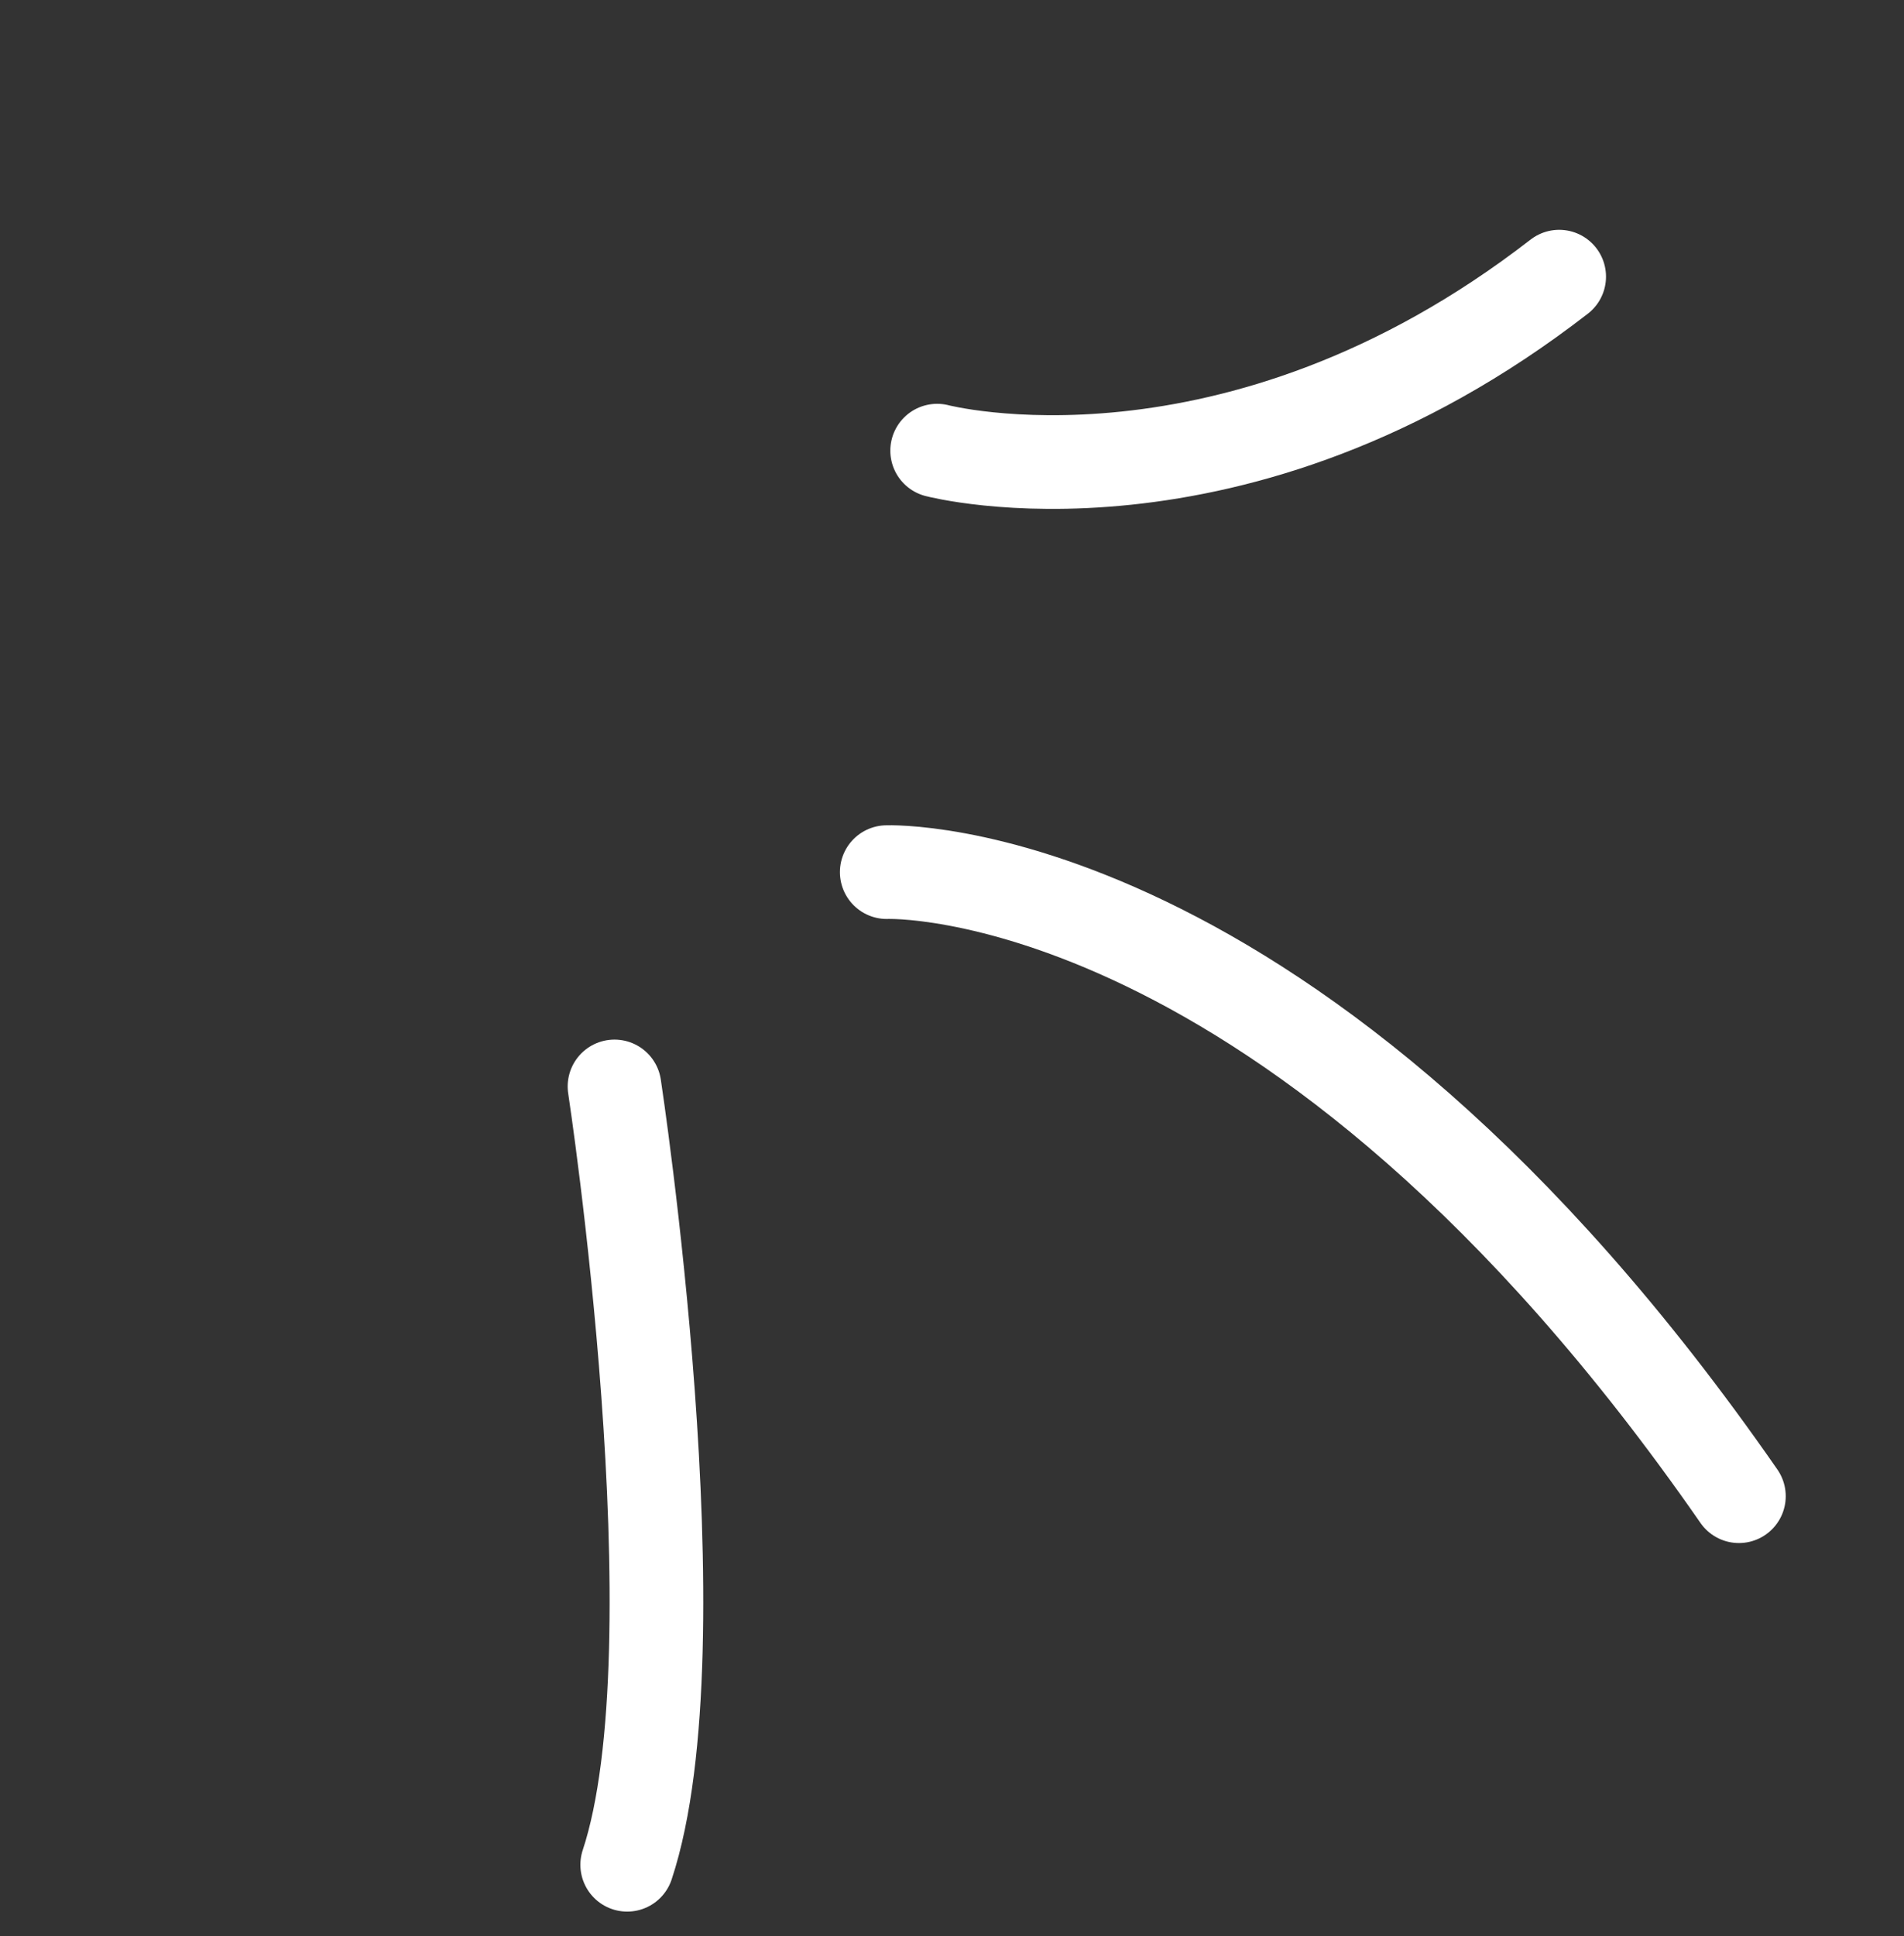
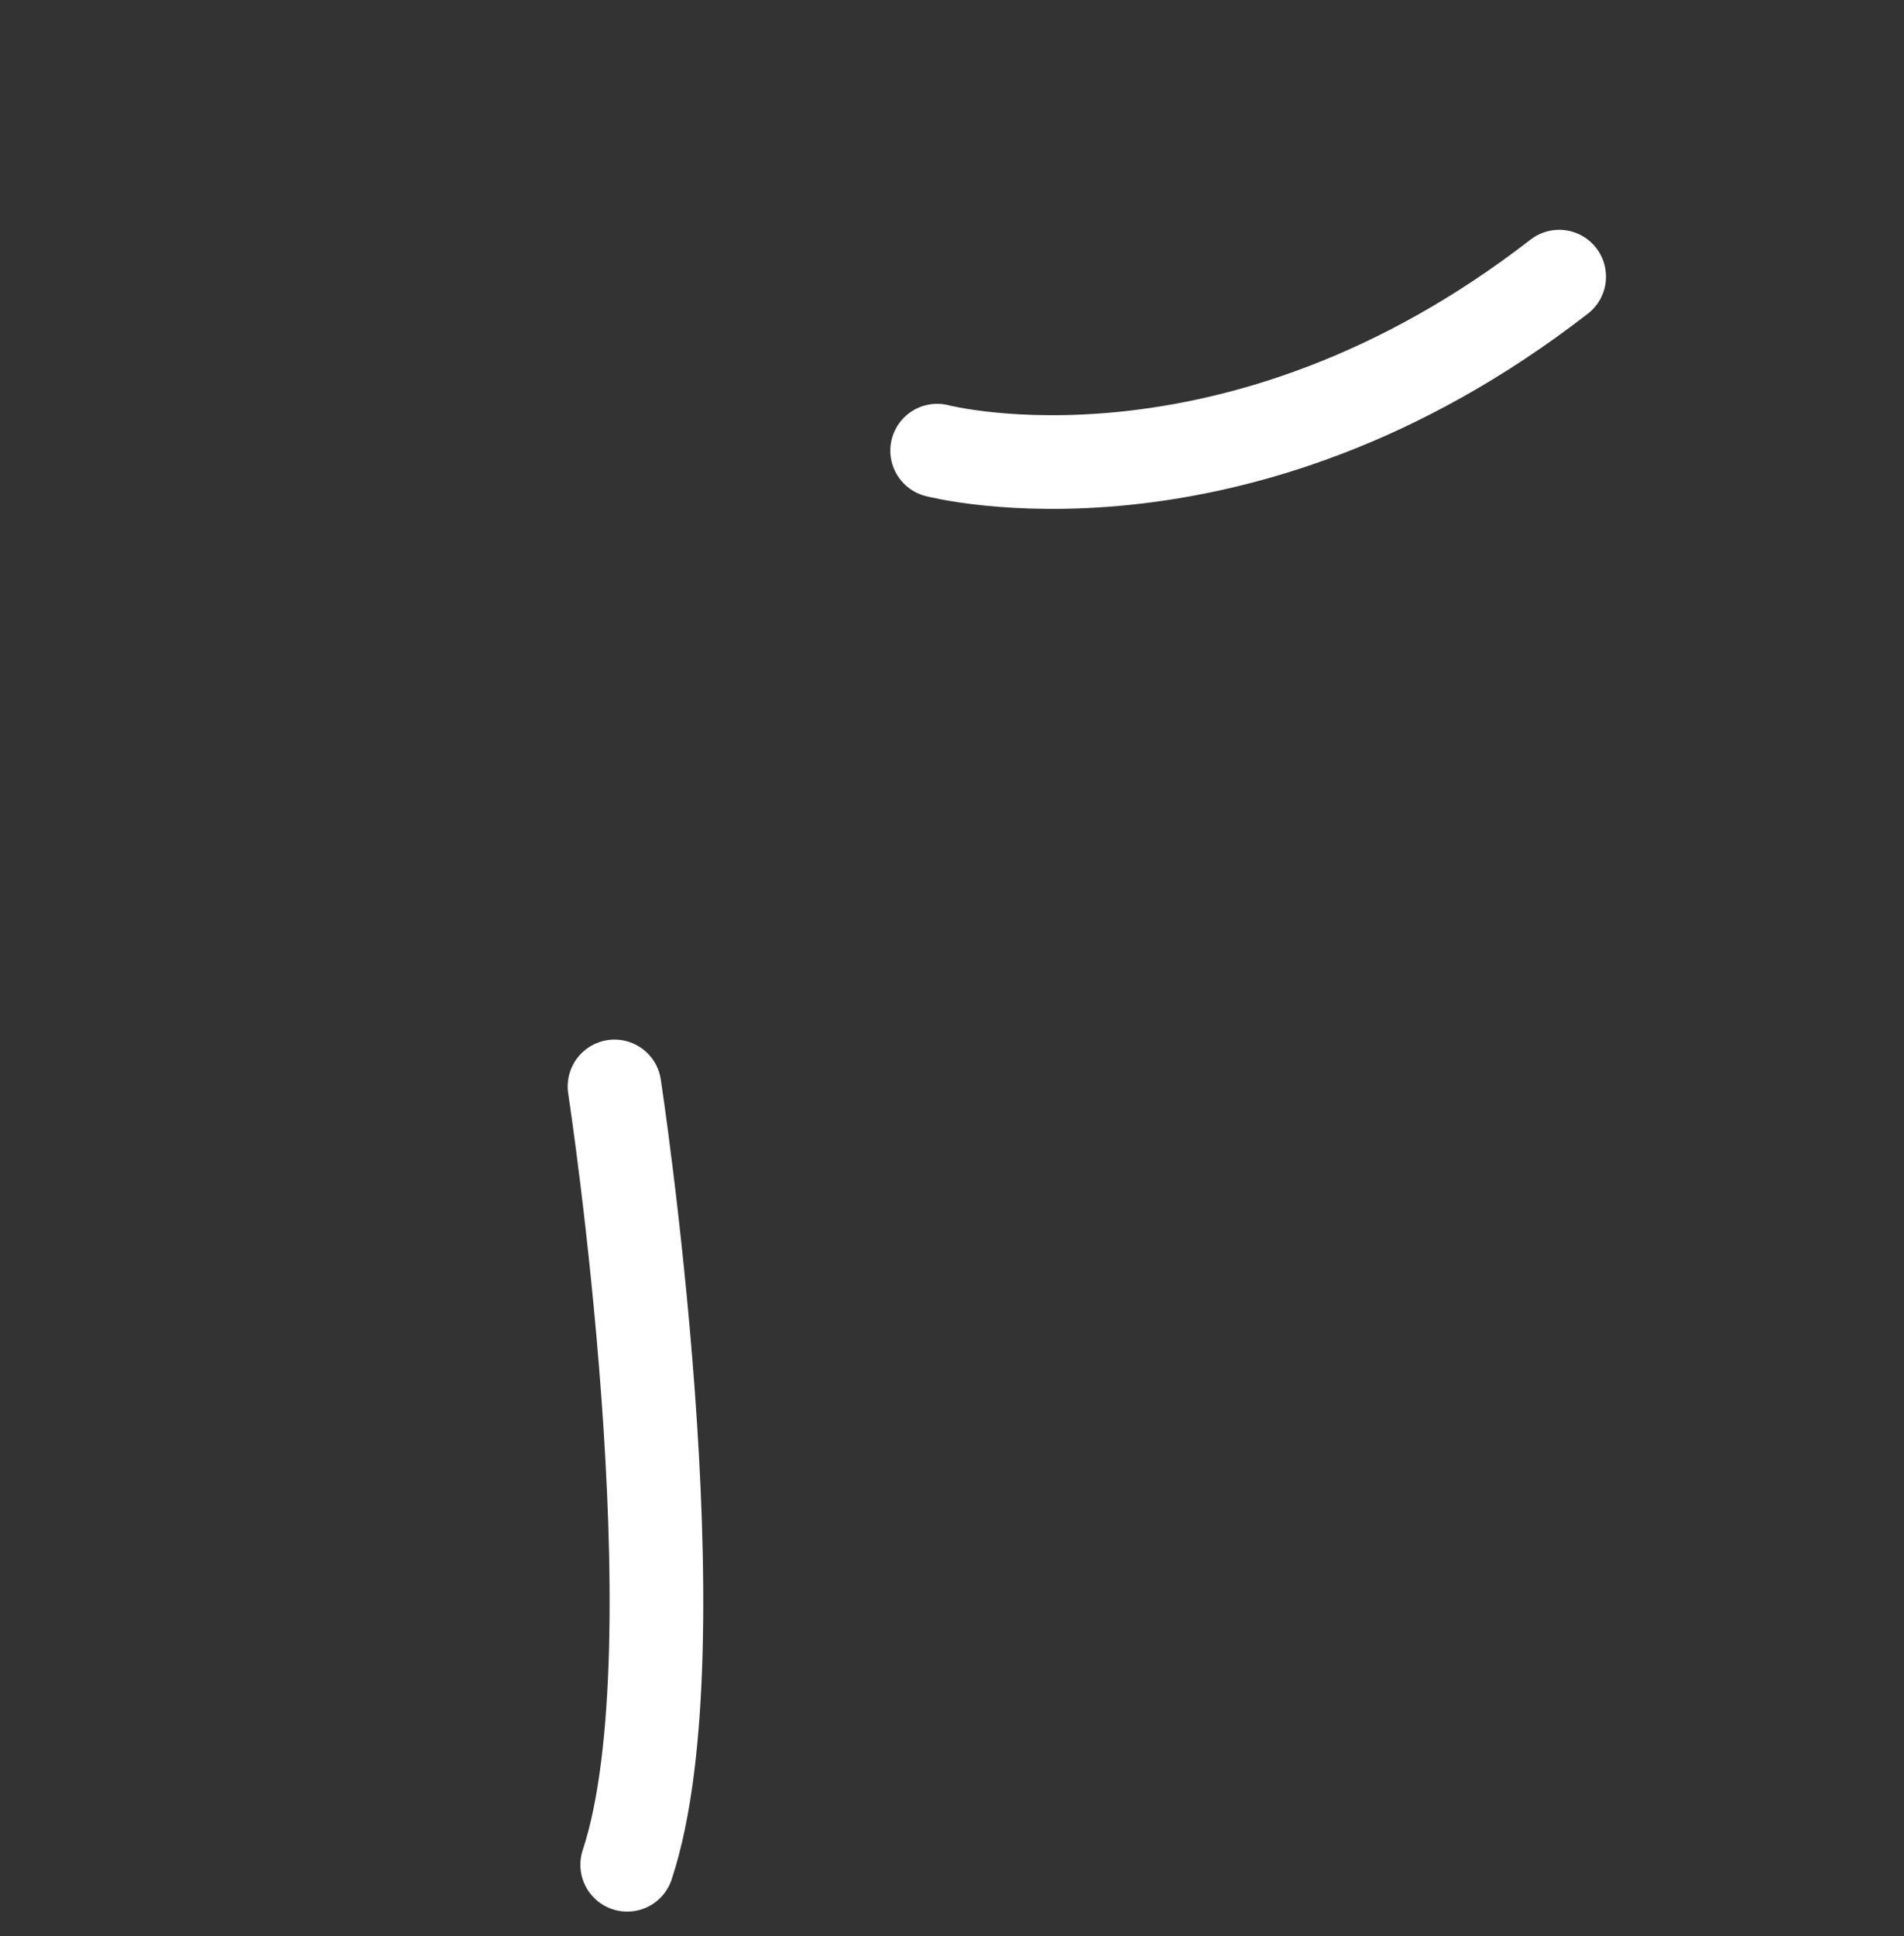
<svg xmlns="http://www.w3.org/2000/svg" width="61" height="62" viewBox="0 0 61 62" fill="none">
  <rect x="0" y="0" width="61" height="62" fill="#333333" stroke="none" />
-   <path d="M28.409 27.93C28.409 27.93 41.471 27.395 55.711 47.916" stroke="white" stroke-width="3" stroke-linecap="round" />
  <path d="M19.687 34.793C19.687 34.793 22.418 52.703 20.094 59.719" stroke="white" stroke-width="3" stroke-linecap="round" />
  <path d="M30.024 14.432C30.024 14.432 39.54 16.93 49.953 8.86" stroke="white" stroke-width="3" stroke-linecap="round" />
</svg>